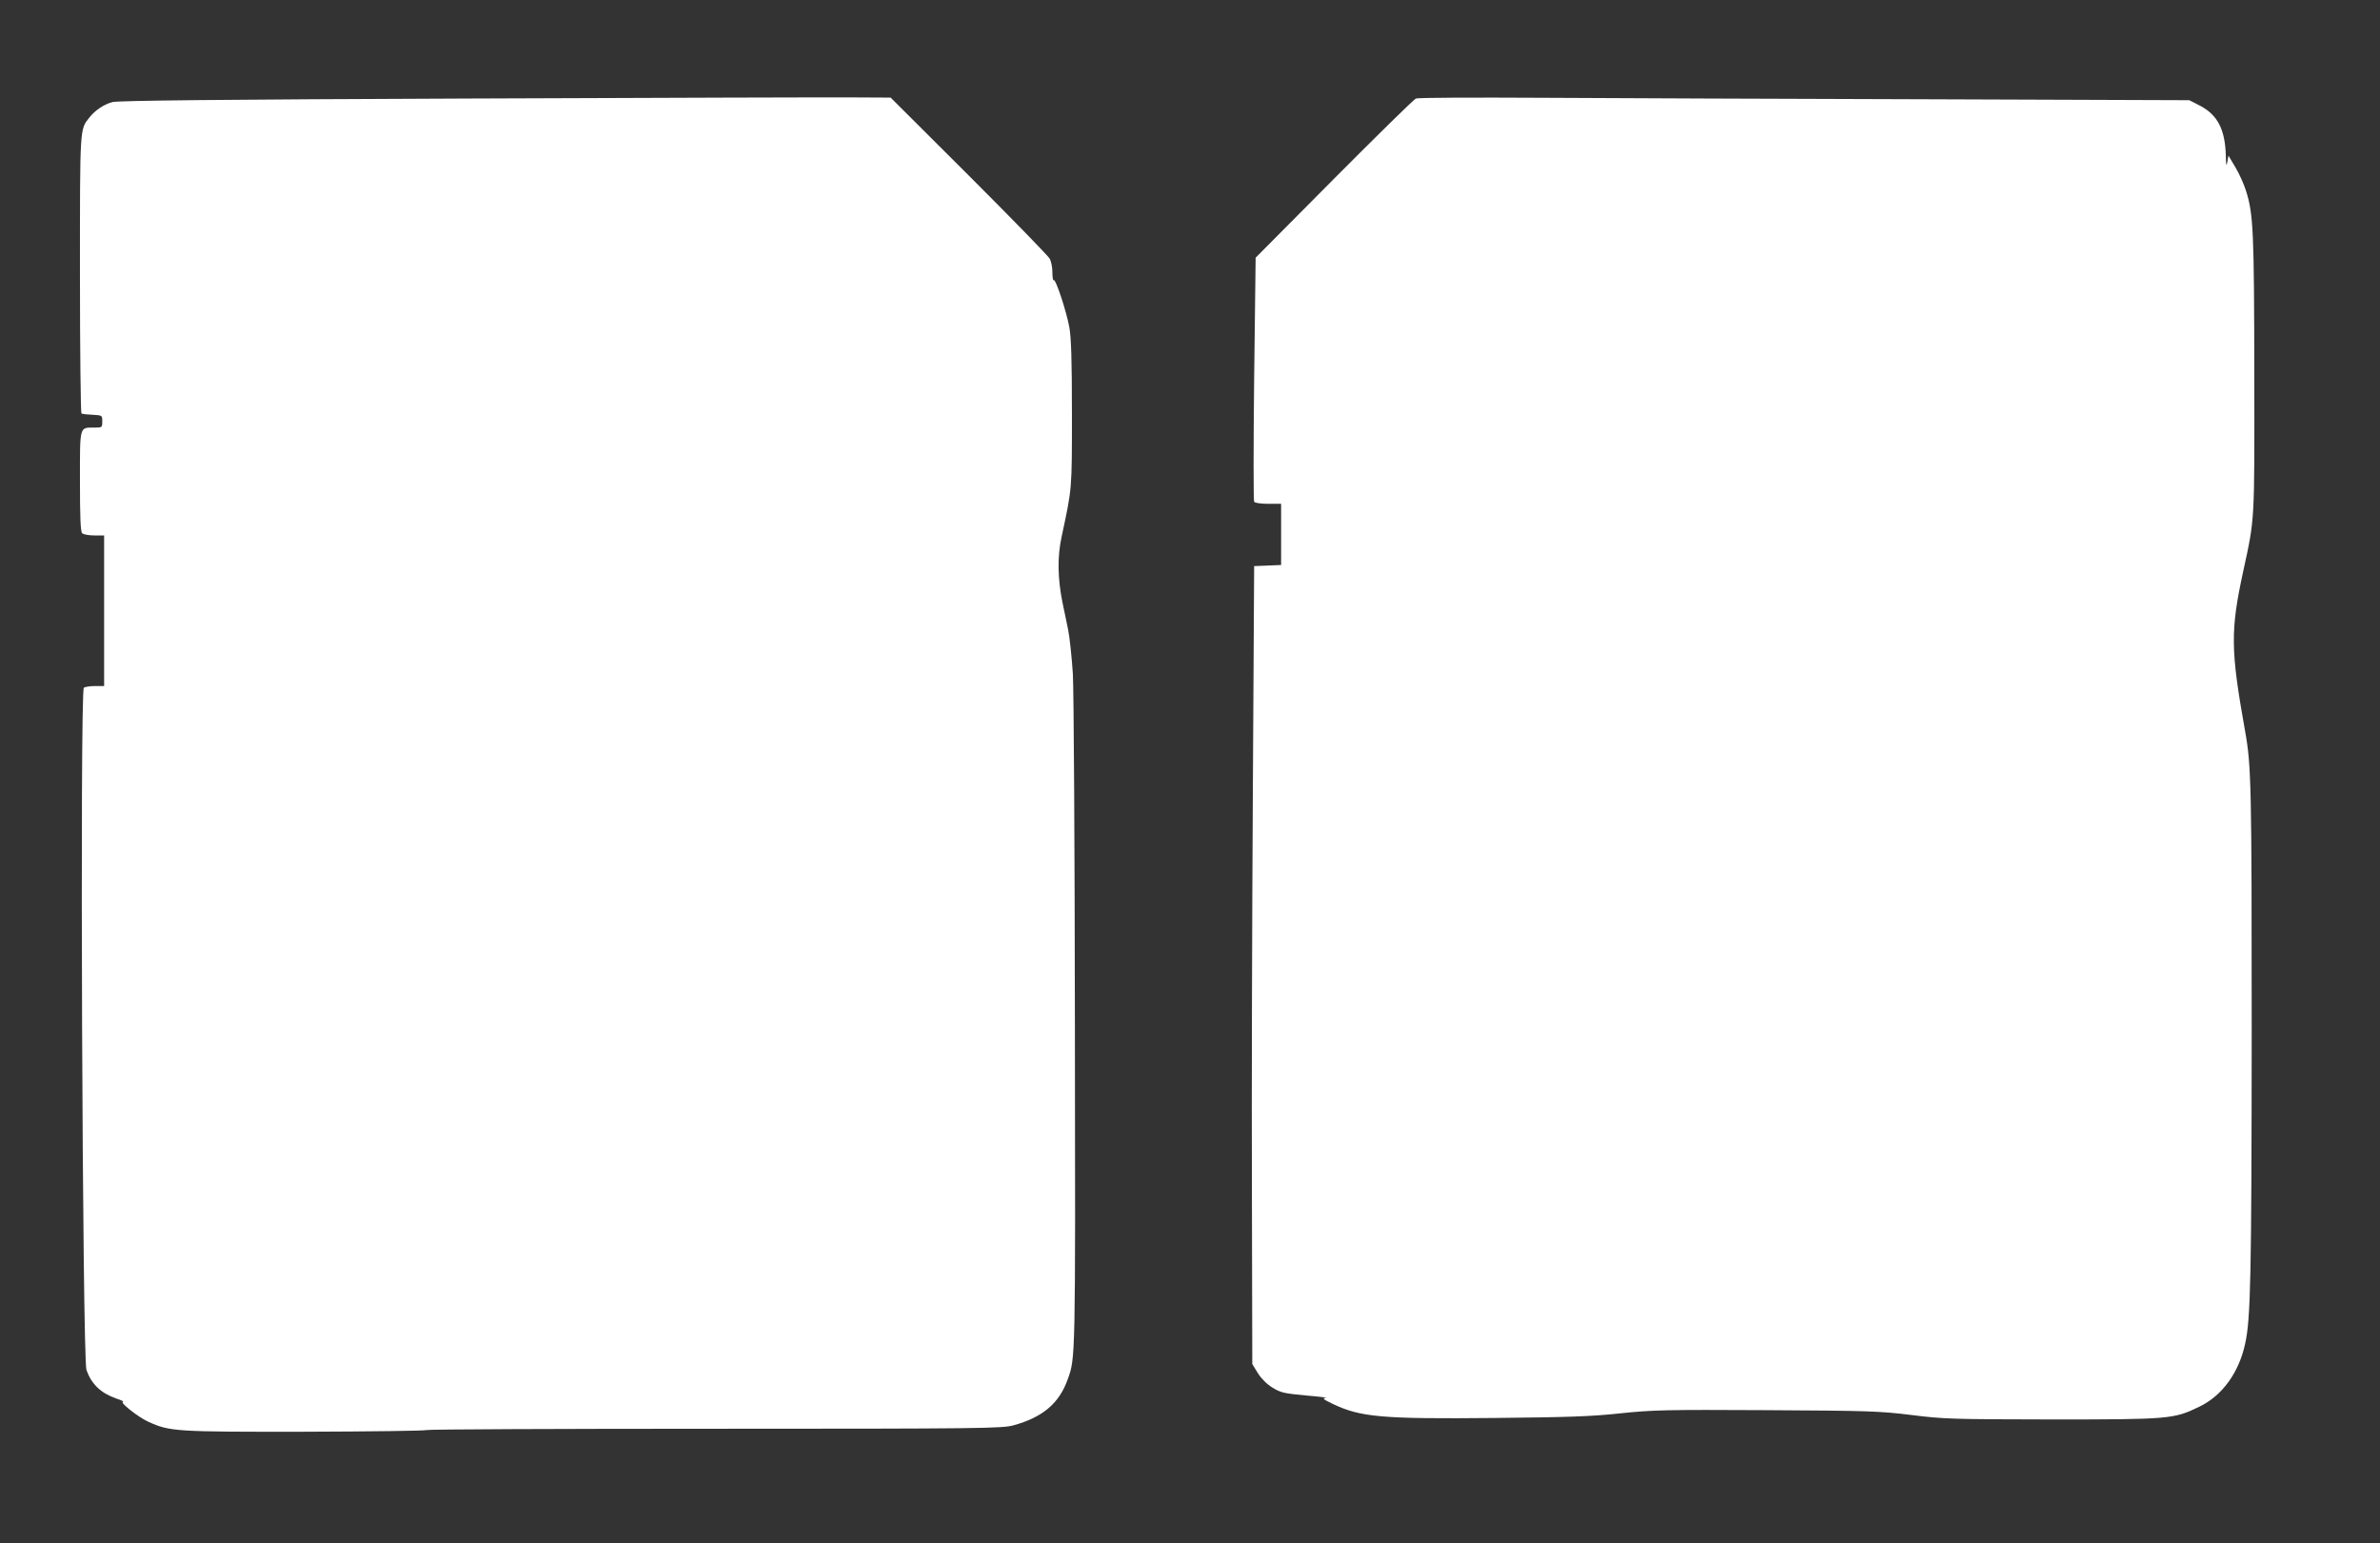
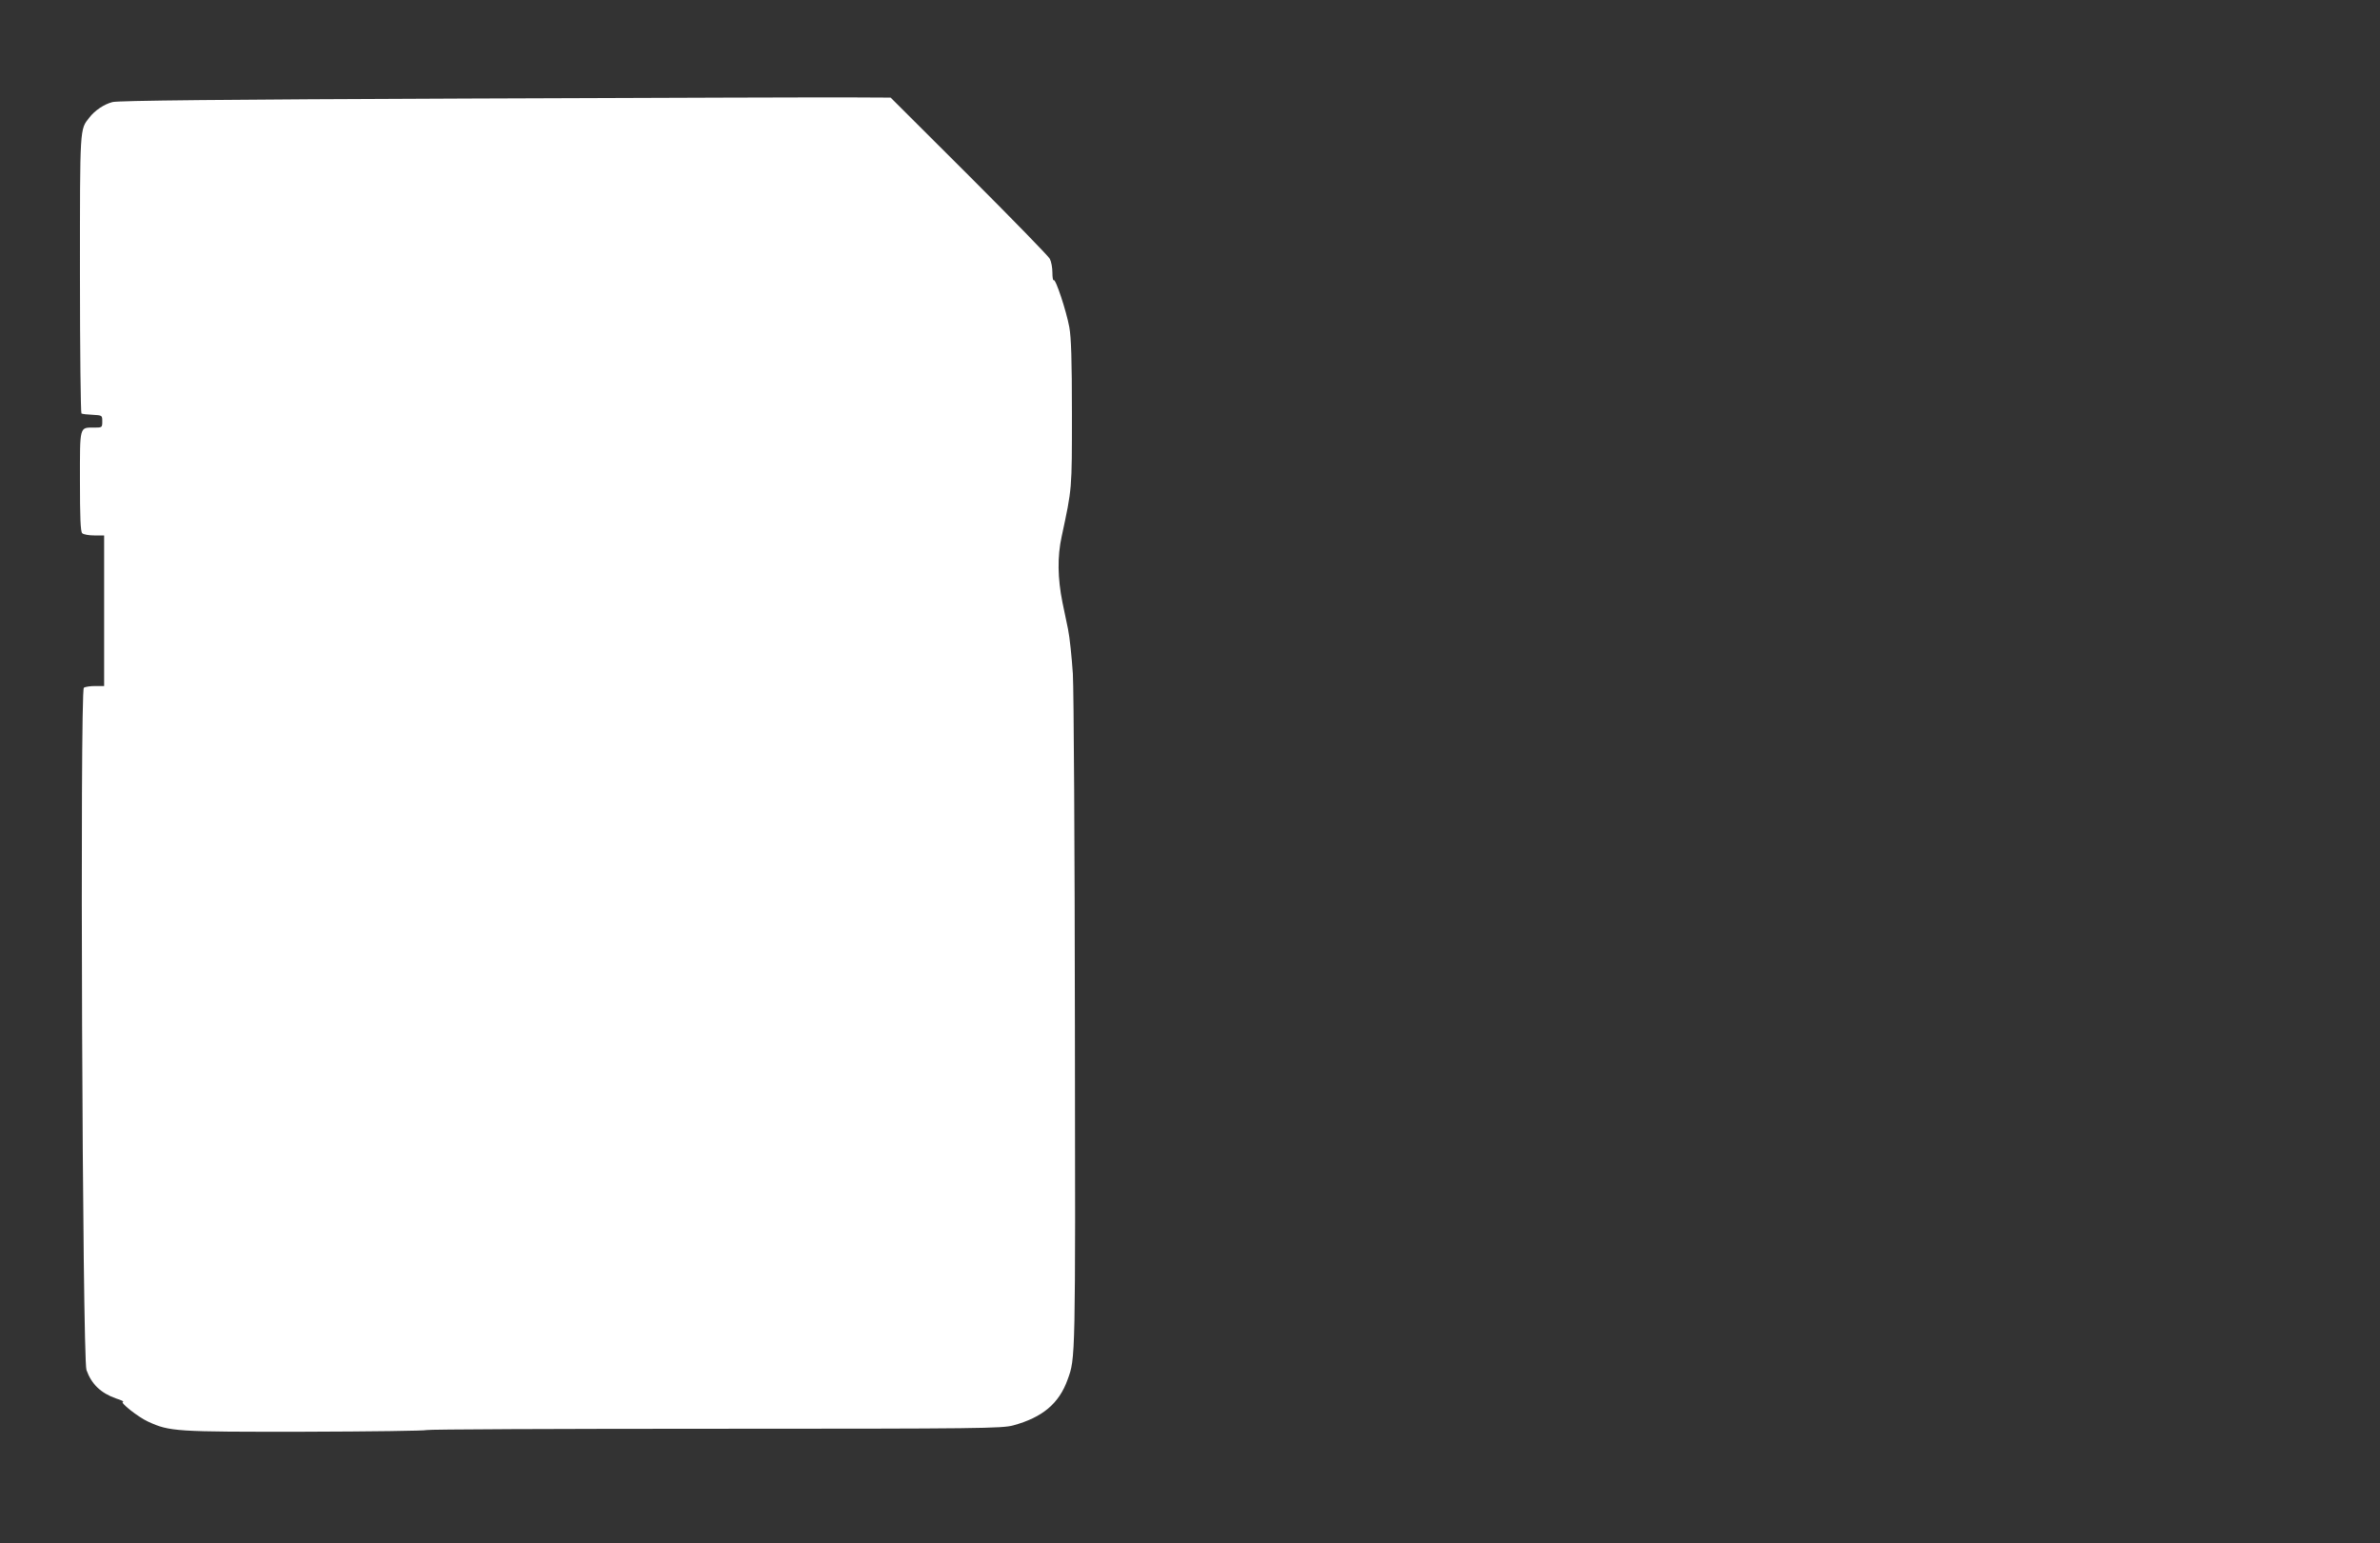
<svg xmlns="http://www.w3.org/2000/svg" version="1.0" width="1280pt" height="830pt" viewBox="0 0 1280 830" preserveAspectRatio="xMidYMid meet">
  <rect x="0" y="0" width="1280" height="830" fill="#333333" stroke="none" />
  <g transform="translate(0,830) scale(0.1,-0.1)" fill="#ffffff" stroke="none">
    <path d="M2515 7770 c-1311 -5 -1882 -11 -1910 -19 -46 -12 -95 -45 -125 -84 -51 -65 -50 -43 -50 -841 0 -410 4 -747 8 -750 5 -3 32 -6 60 -7 52 -3 52 -3 52 -36 0 -32 -1 -33 -41 -33 -83 0 -79 14 -79 -288 0 -195 3 -271 12 -280 7 -7 36 -12 65 -12 l53 0 0 -405 0 -405 -47 0 c-27 0 -54 -4 -62 -9 -22 -14 -8 -3607 14 -3670 27 -76 77 -124 159 -153 28 -9 45 -17 38 -18 -23 0 80 -82 135 -107 116 -53 145 -55 842 -54 354 1 649 5 655 9 6 4 704 7 1551 7 1435 0 1544 2 1604 18 158 43 247 118 293 247 42 116 42 91 39 1900 -1 954 -6 1807 -11 1896 -6 89 -17 197 -26 240 -9 43 -22 108 -30 144 -26 130 -28 246 -4 355 56 262 55 246 55 660 0 289 -4 409 -14 465 -16 87 -74 263 -84 253 -4 -3 -7 15 -7 41 0 26 -6 59 -14 74 -8 15 -204 216 -435 447 l-421 420 -203 1 c-111 1 -1043 -2 -2072 -6z" />
-     <path d="M7615 7770 c-11 -4 -209 -199 -441 -432 l-421 -424 -8 -652 c-4 -358 -4 -655 0 -661 3 -6 37 -11 76 -11 l69 0 0 -165 0 -164 -72 -3 -73 -3 -7 -1215 c-4 -668 -7 -1634 -5 -2146 l2 -931 30 -49 c19 -30 49 -60 79 -78 43 -27 62 -31 180 -42 72 -6 120 -12 106 -13 -20 -2 -13 -8 35 -31 151 -73 265 -83 875 -77 395 4 520 8 675 25 173 18 243 20 785 17 552 -3 608 -5 780 -26 174 -22 220 -23 755 -24 634 0 657 2 794 69 121 58 211 181 245 335 31 135 35 367 36 1692 0 1317 -2 1421 -36 1609 -78 437 -79 538 -9 860 62 286 60 251 59 1055 -1 769 -5 862 -44 987 -11 35 -36 92 -57 127 l-38 64 -6 -34 c-5 -26 -7 -20 -8 28 -3 146 -44 226 -142 276 l-55 28 -1404 5 c-773 2 -1704 6 -2070 8 -366 2 -674 1 -685 -4z" />
  </g>
</svg>